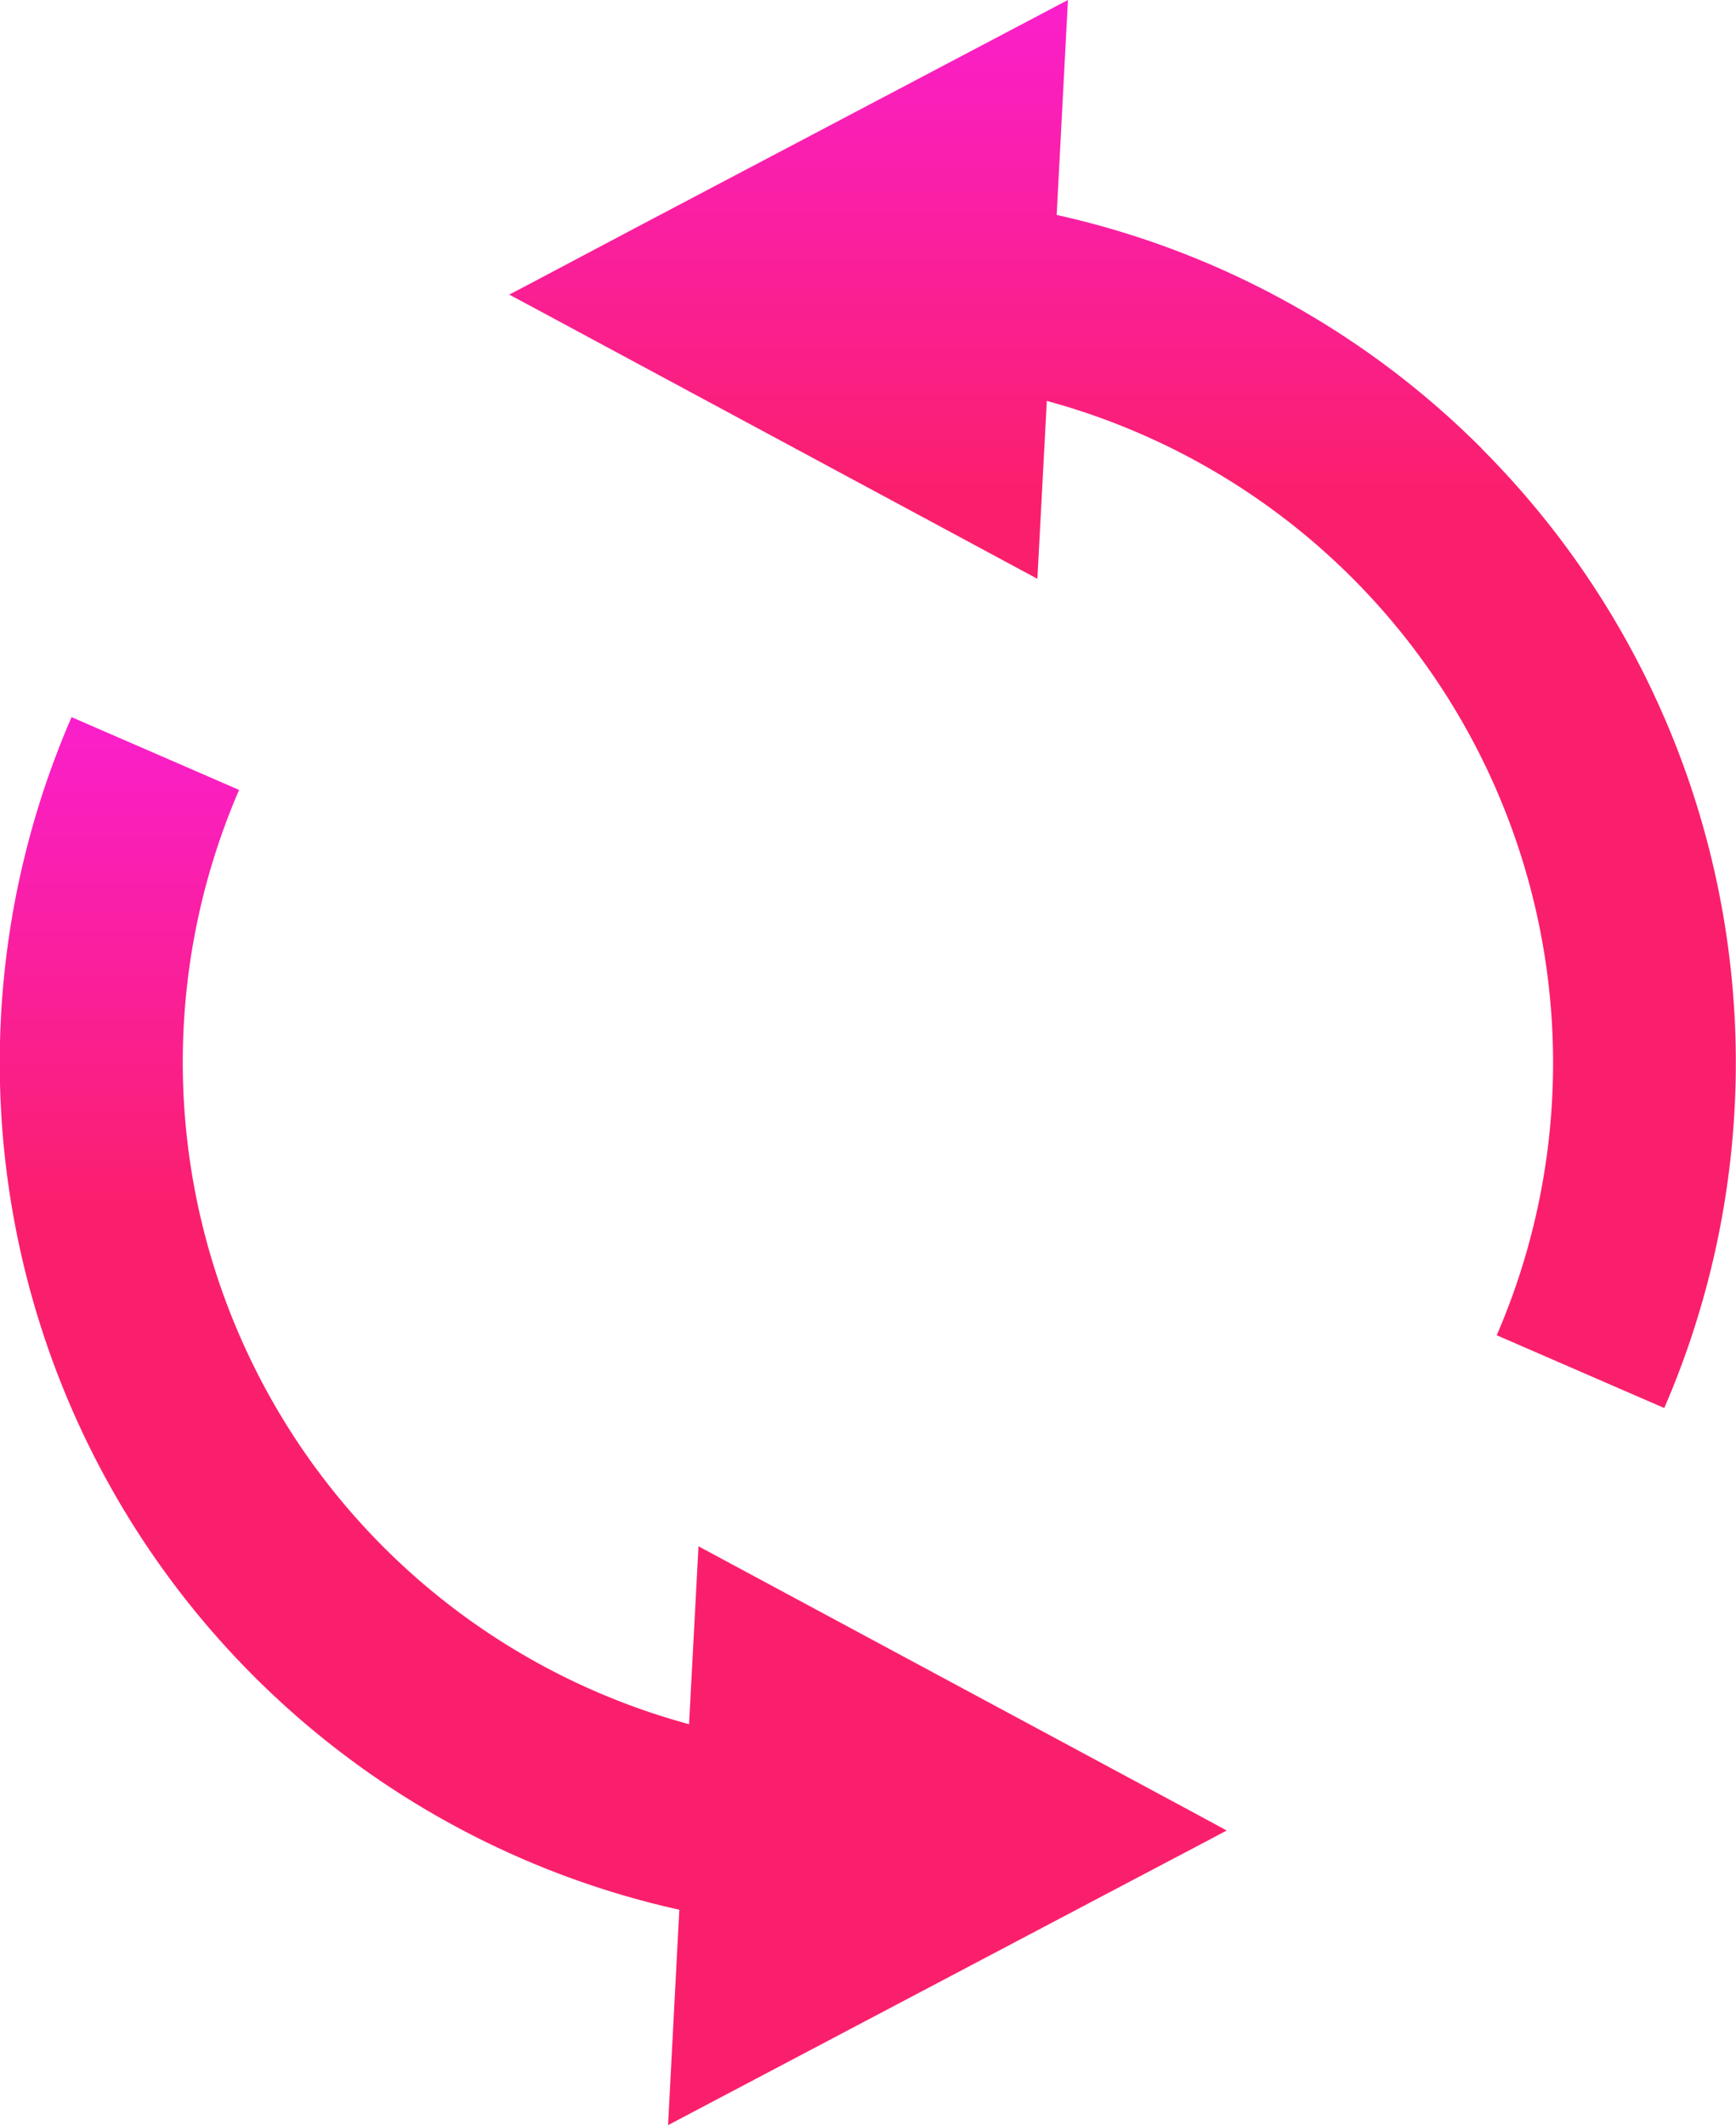
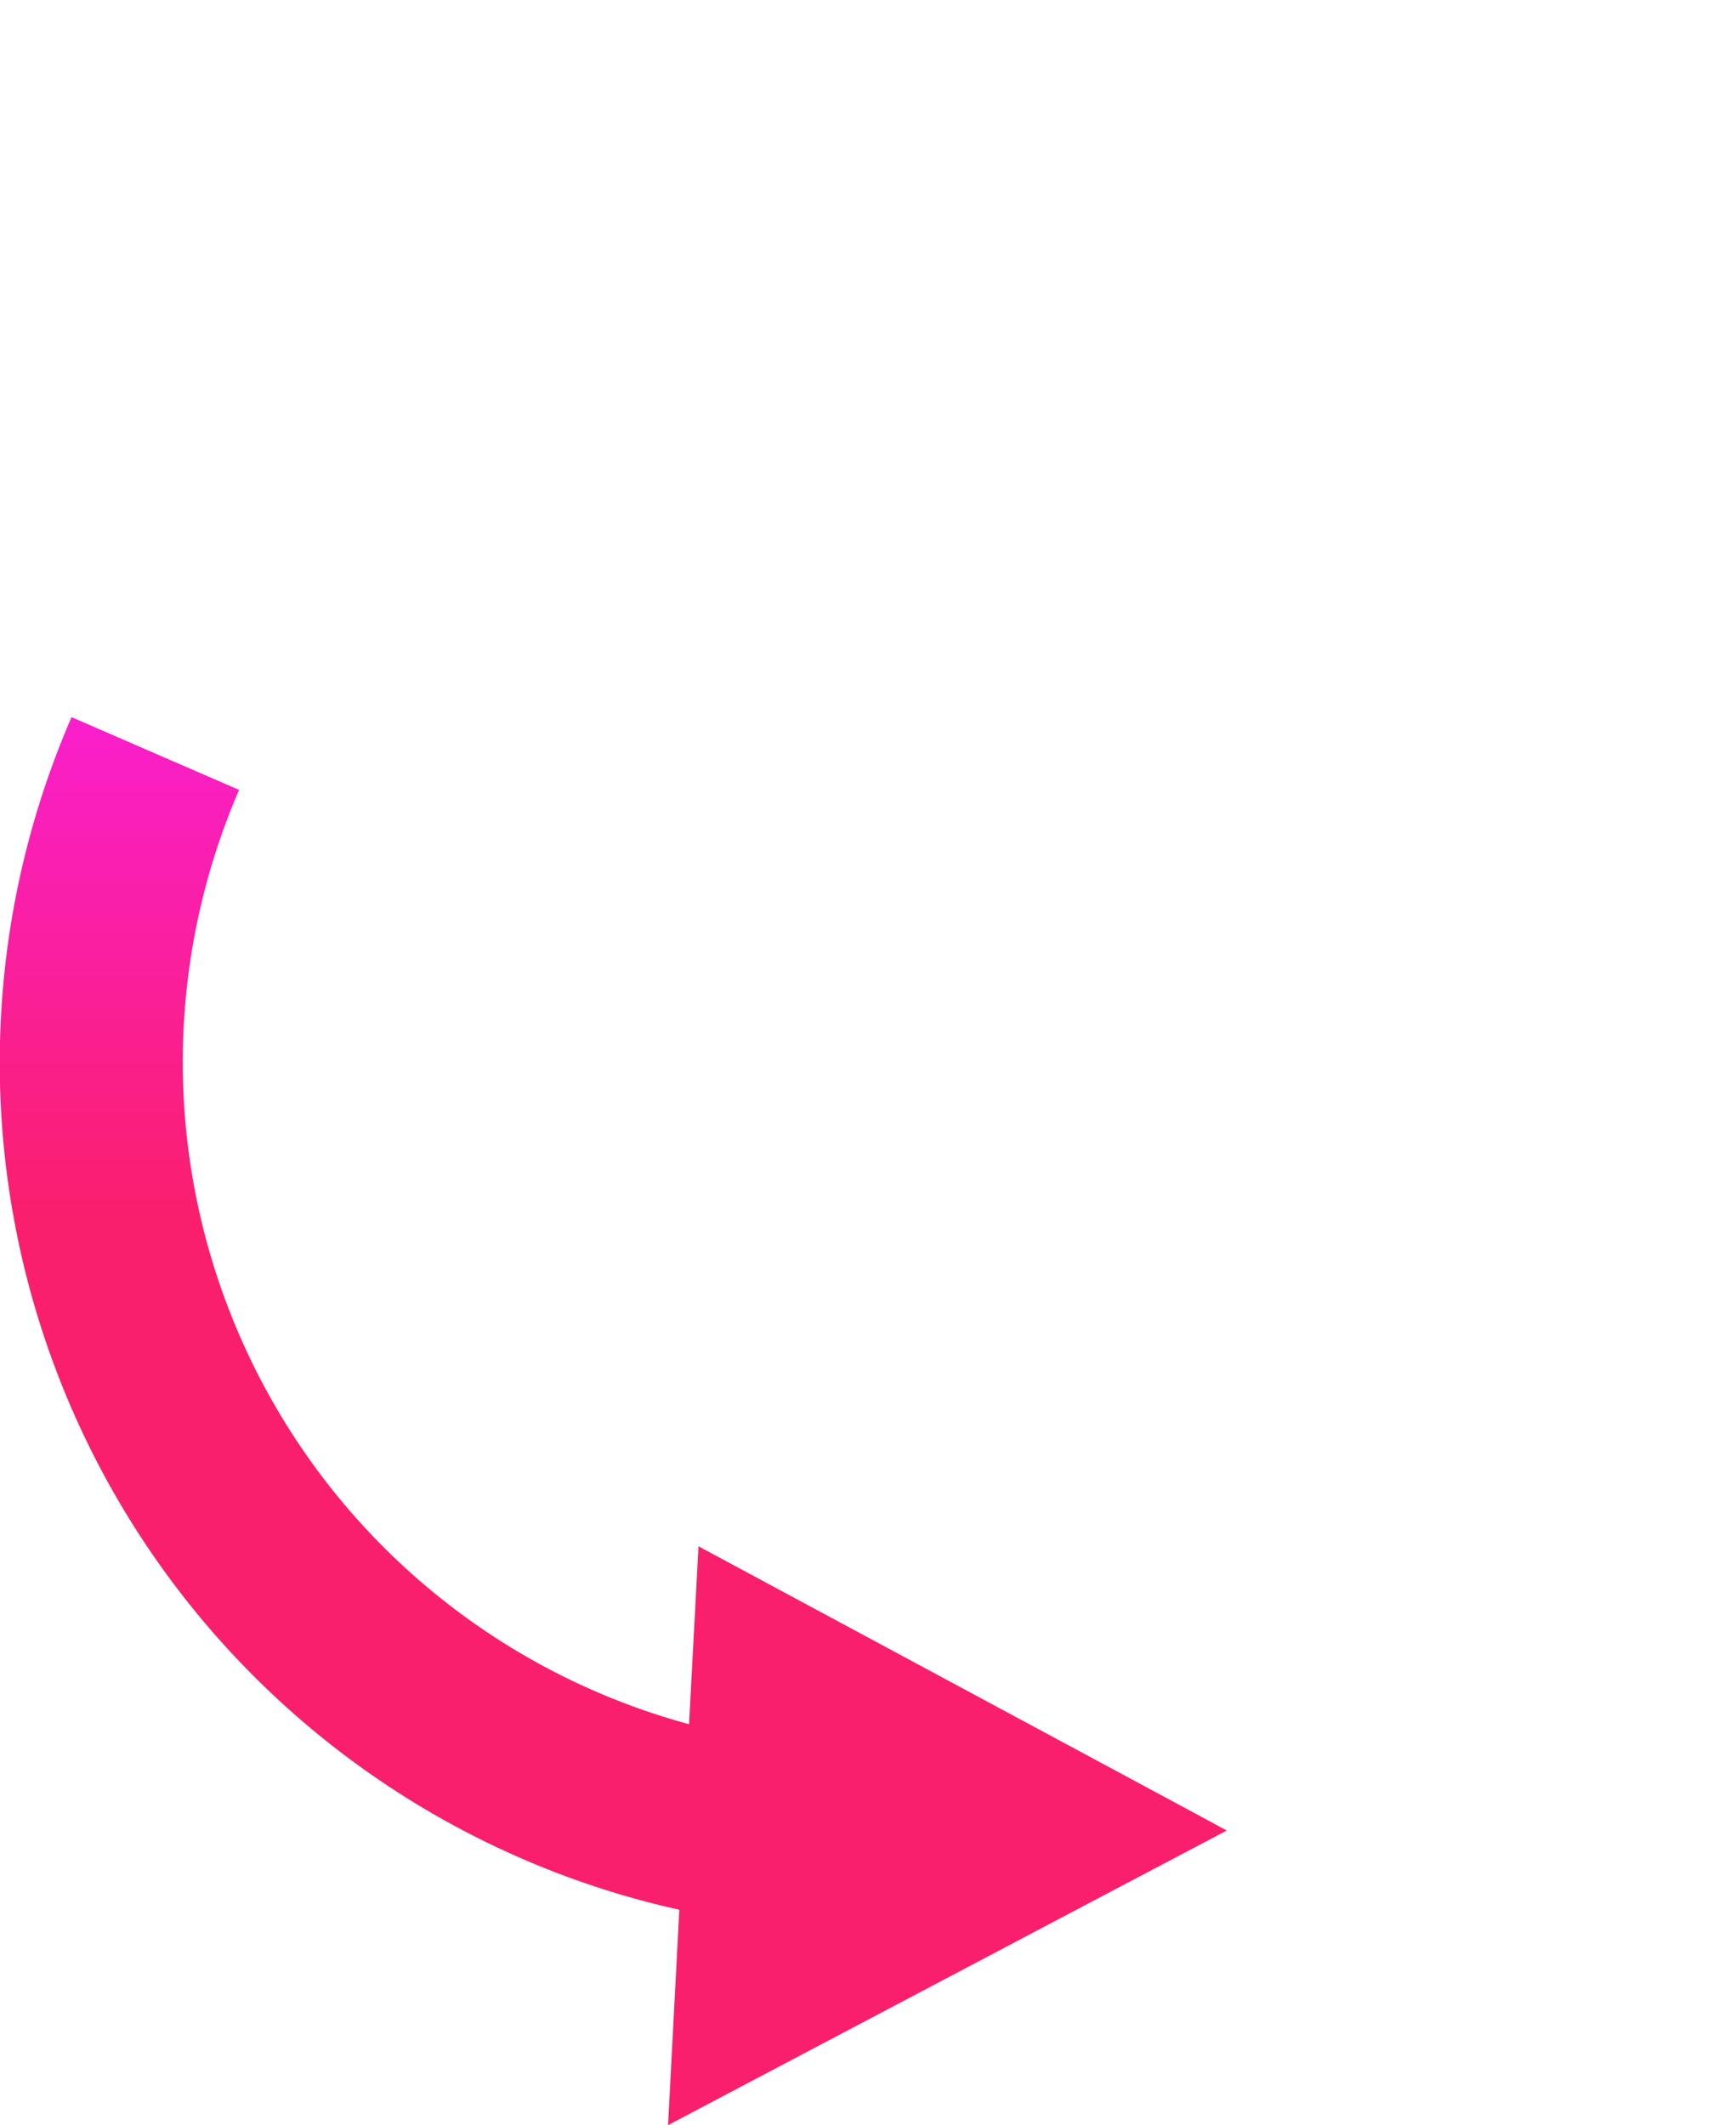
<svg xmlns="http://www.w3.org/2000/svg" id="sub_funcion_image_3" width="40.847" height="50" viewBox="0 0 40.847 50">
  <defs>
    <linearGradient id="linear-gradient" x1="0.5" x2="0.5" y2="1" gradientUnits="objectBoundingBox">
      <stop offset="0" stop-color="#fa1fcd" />
      <stop offset="0.354" stop-color="#fa1f6c" />
      <stop offset="1" stop-color="#fa1f6c" />
    </linearGradient>
  </defs>
-   <path id="パス_184988" data-name="パス 184988" d="M192.46,10.557a20.361,20.361,0,0,0-10.006-5.5L182.719,0l-9.984,5.26-2.667,1.412-.495.259.789.423,3.727,2.006L182,13.618l.222-4.185a16.14,16.14,0,0,1,10.586,21.983l3.942,1.712a20.444,20.444,0,0,0-4.294-22.57Z" transform="translate(-157.591)" fill="url(#linear-gradient)" />
  <path id="パス_184989" data-name="パス 184989" d="M71.22,196.544l-7.92-4.259-.222,4.186a16.14,16.14,0,0,1-10.587-21.982l-3.942-1.712a20.412,20.412,0,0,0,14.3,28.059l-.265,5.068,9.977-5.262,2.681-1.412.487-.258-.781-.423Z" transform="translate(-46.865 -155.904)" fill="url(#linear-gradient)" />
</svg>